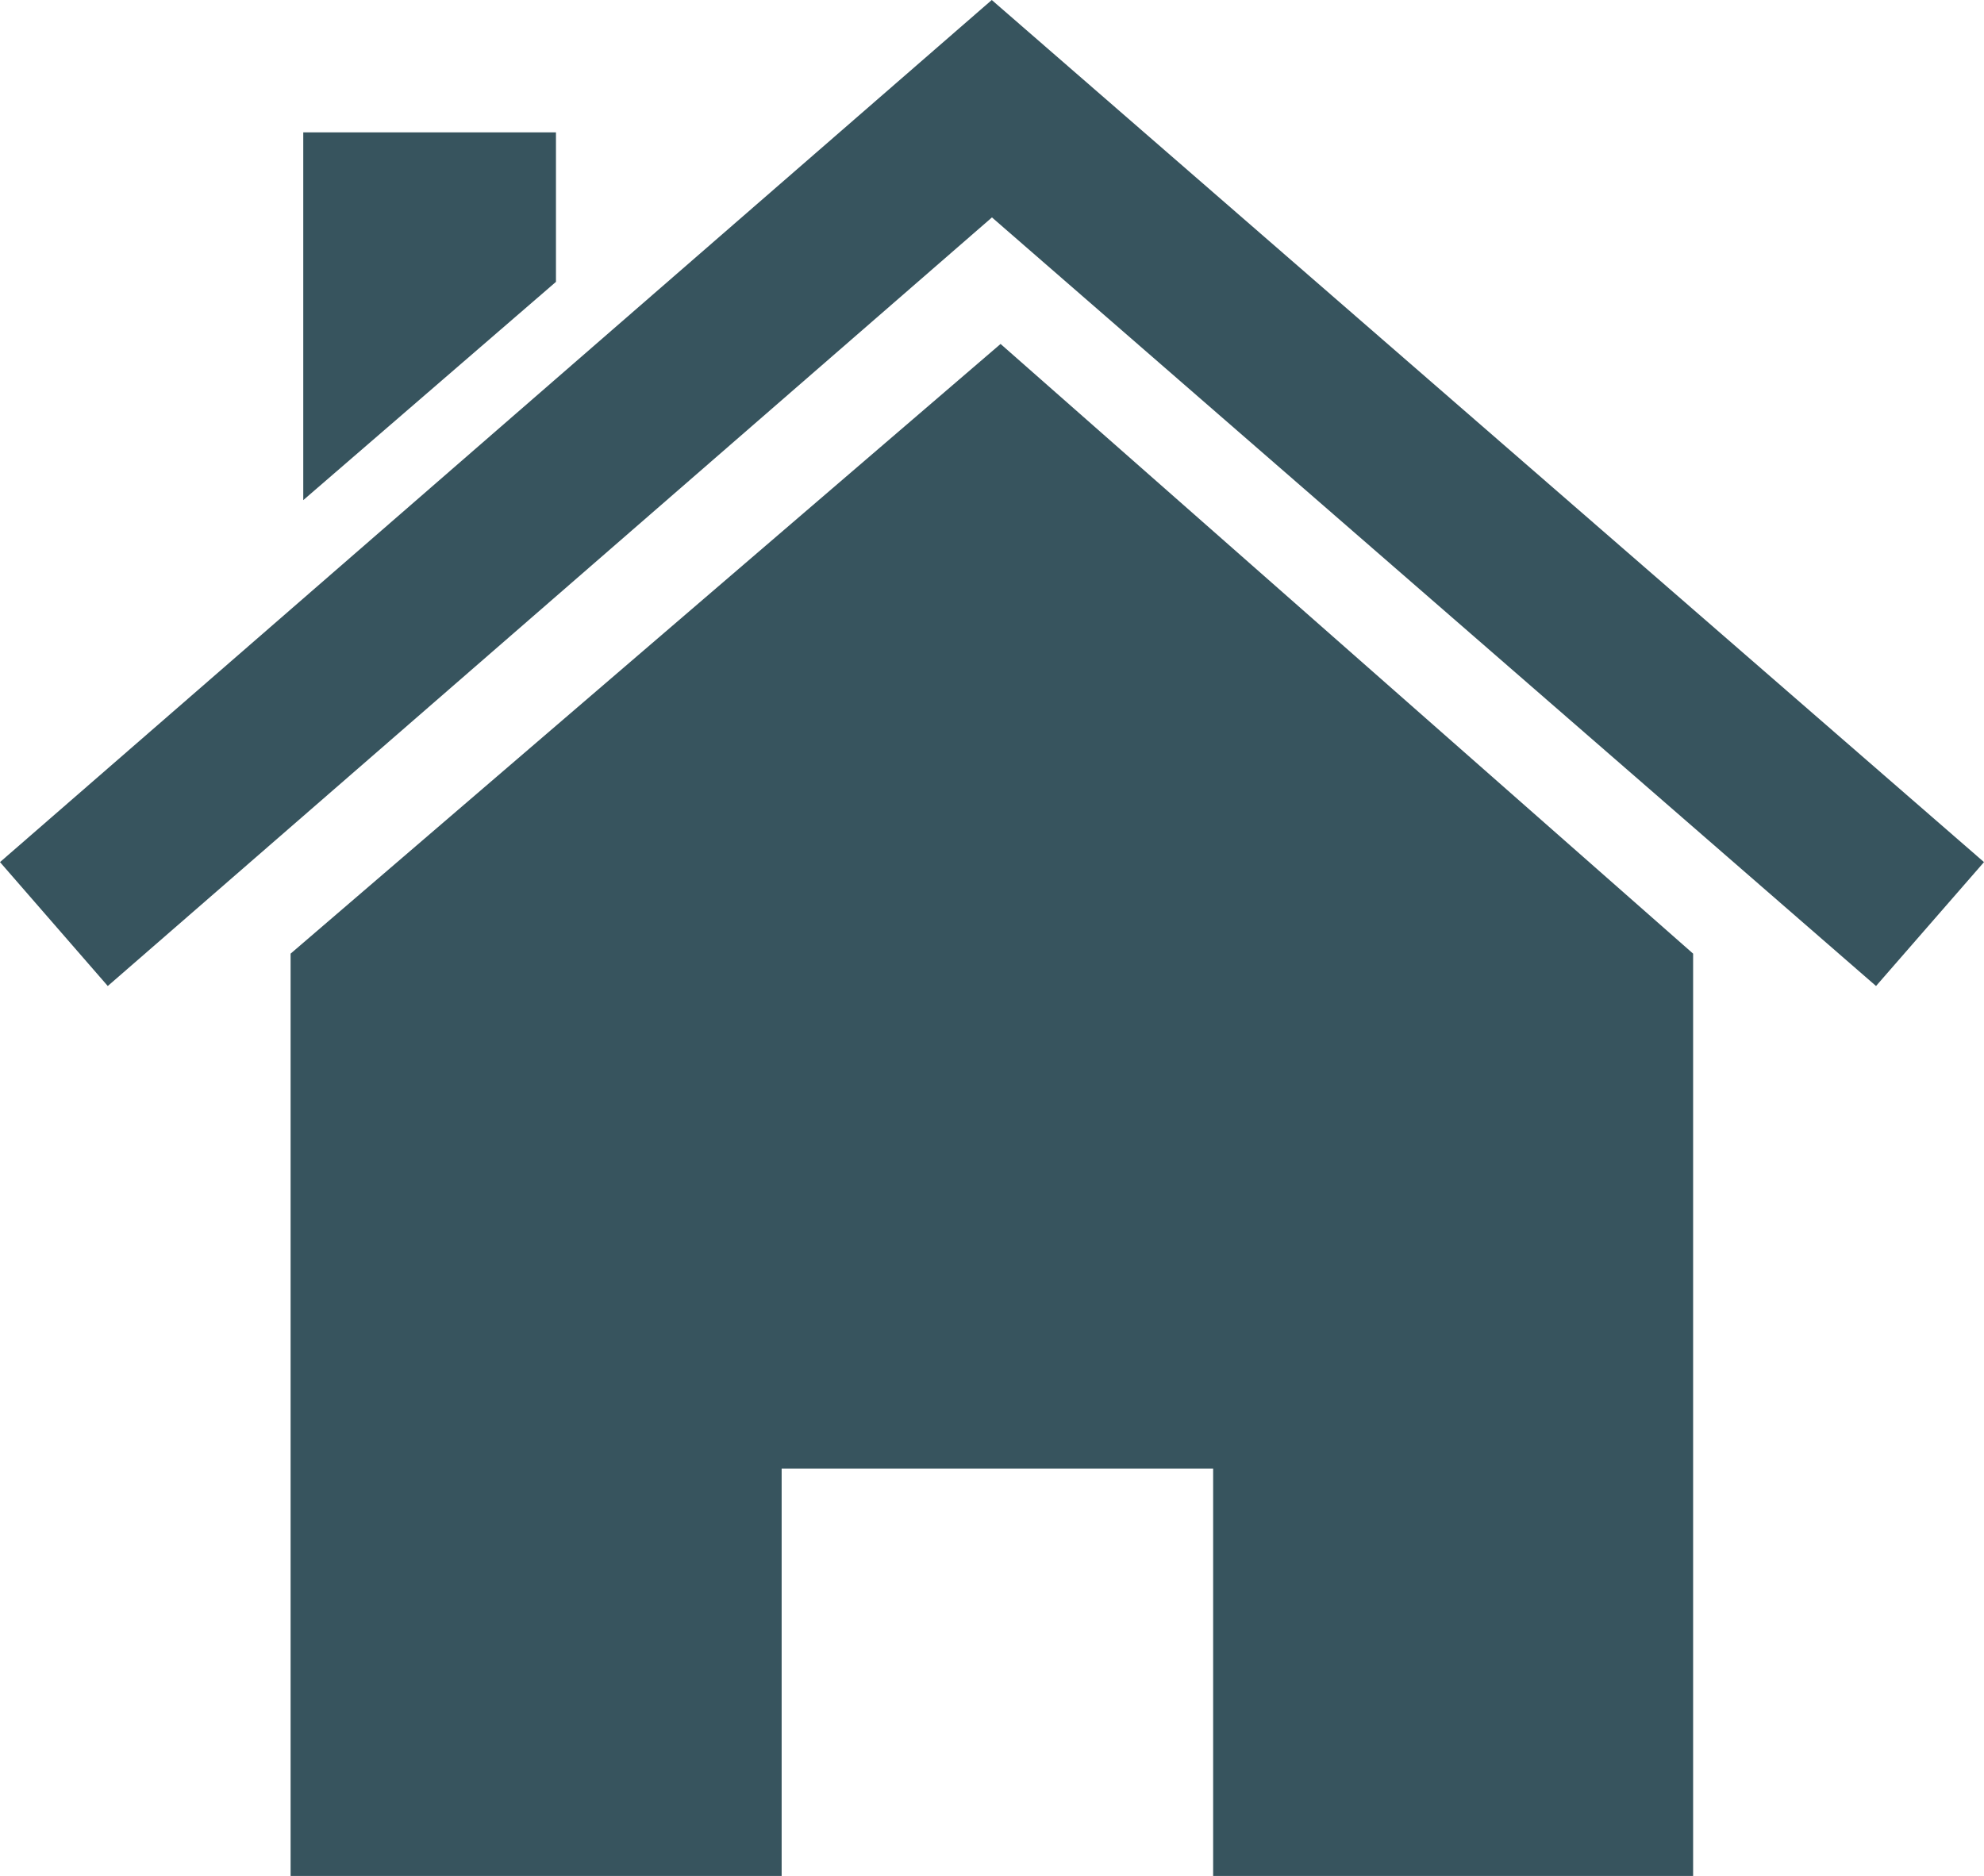
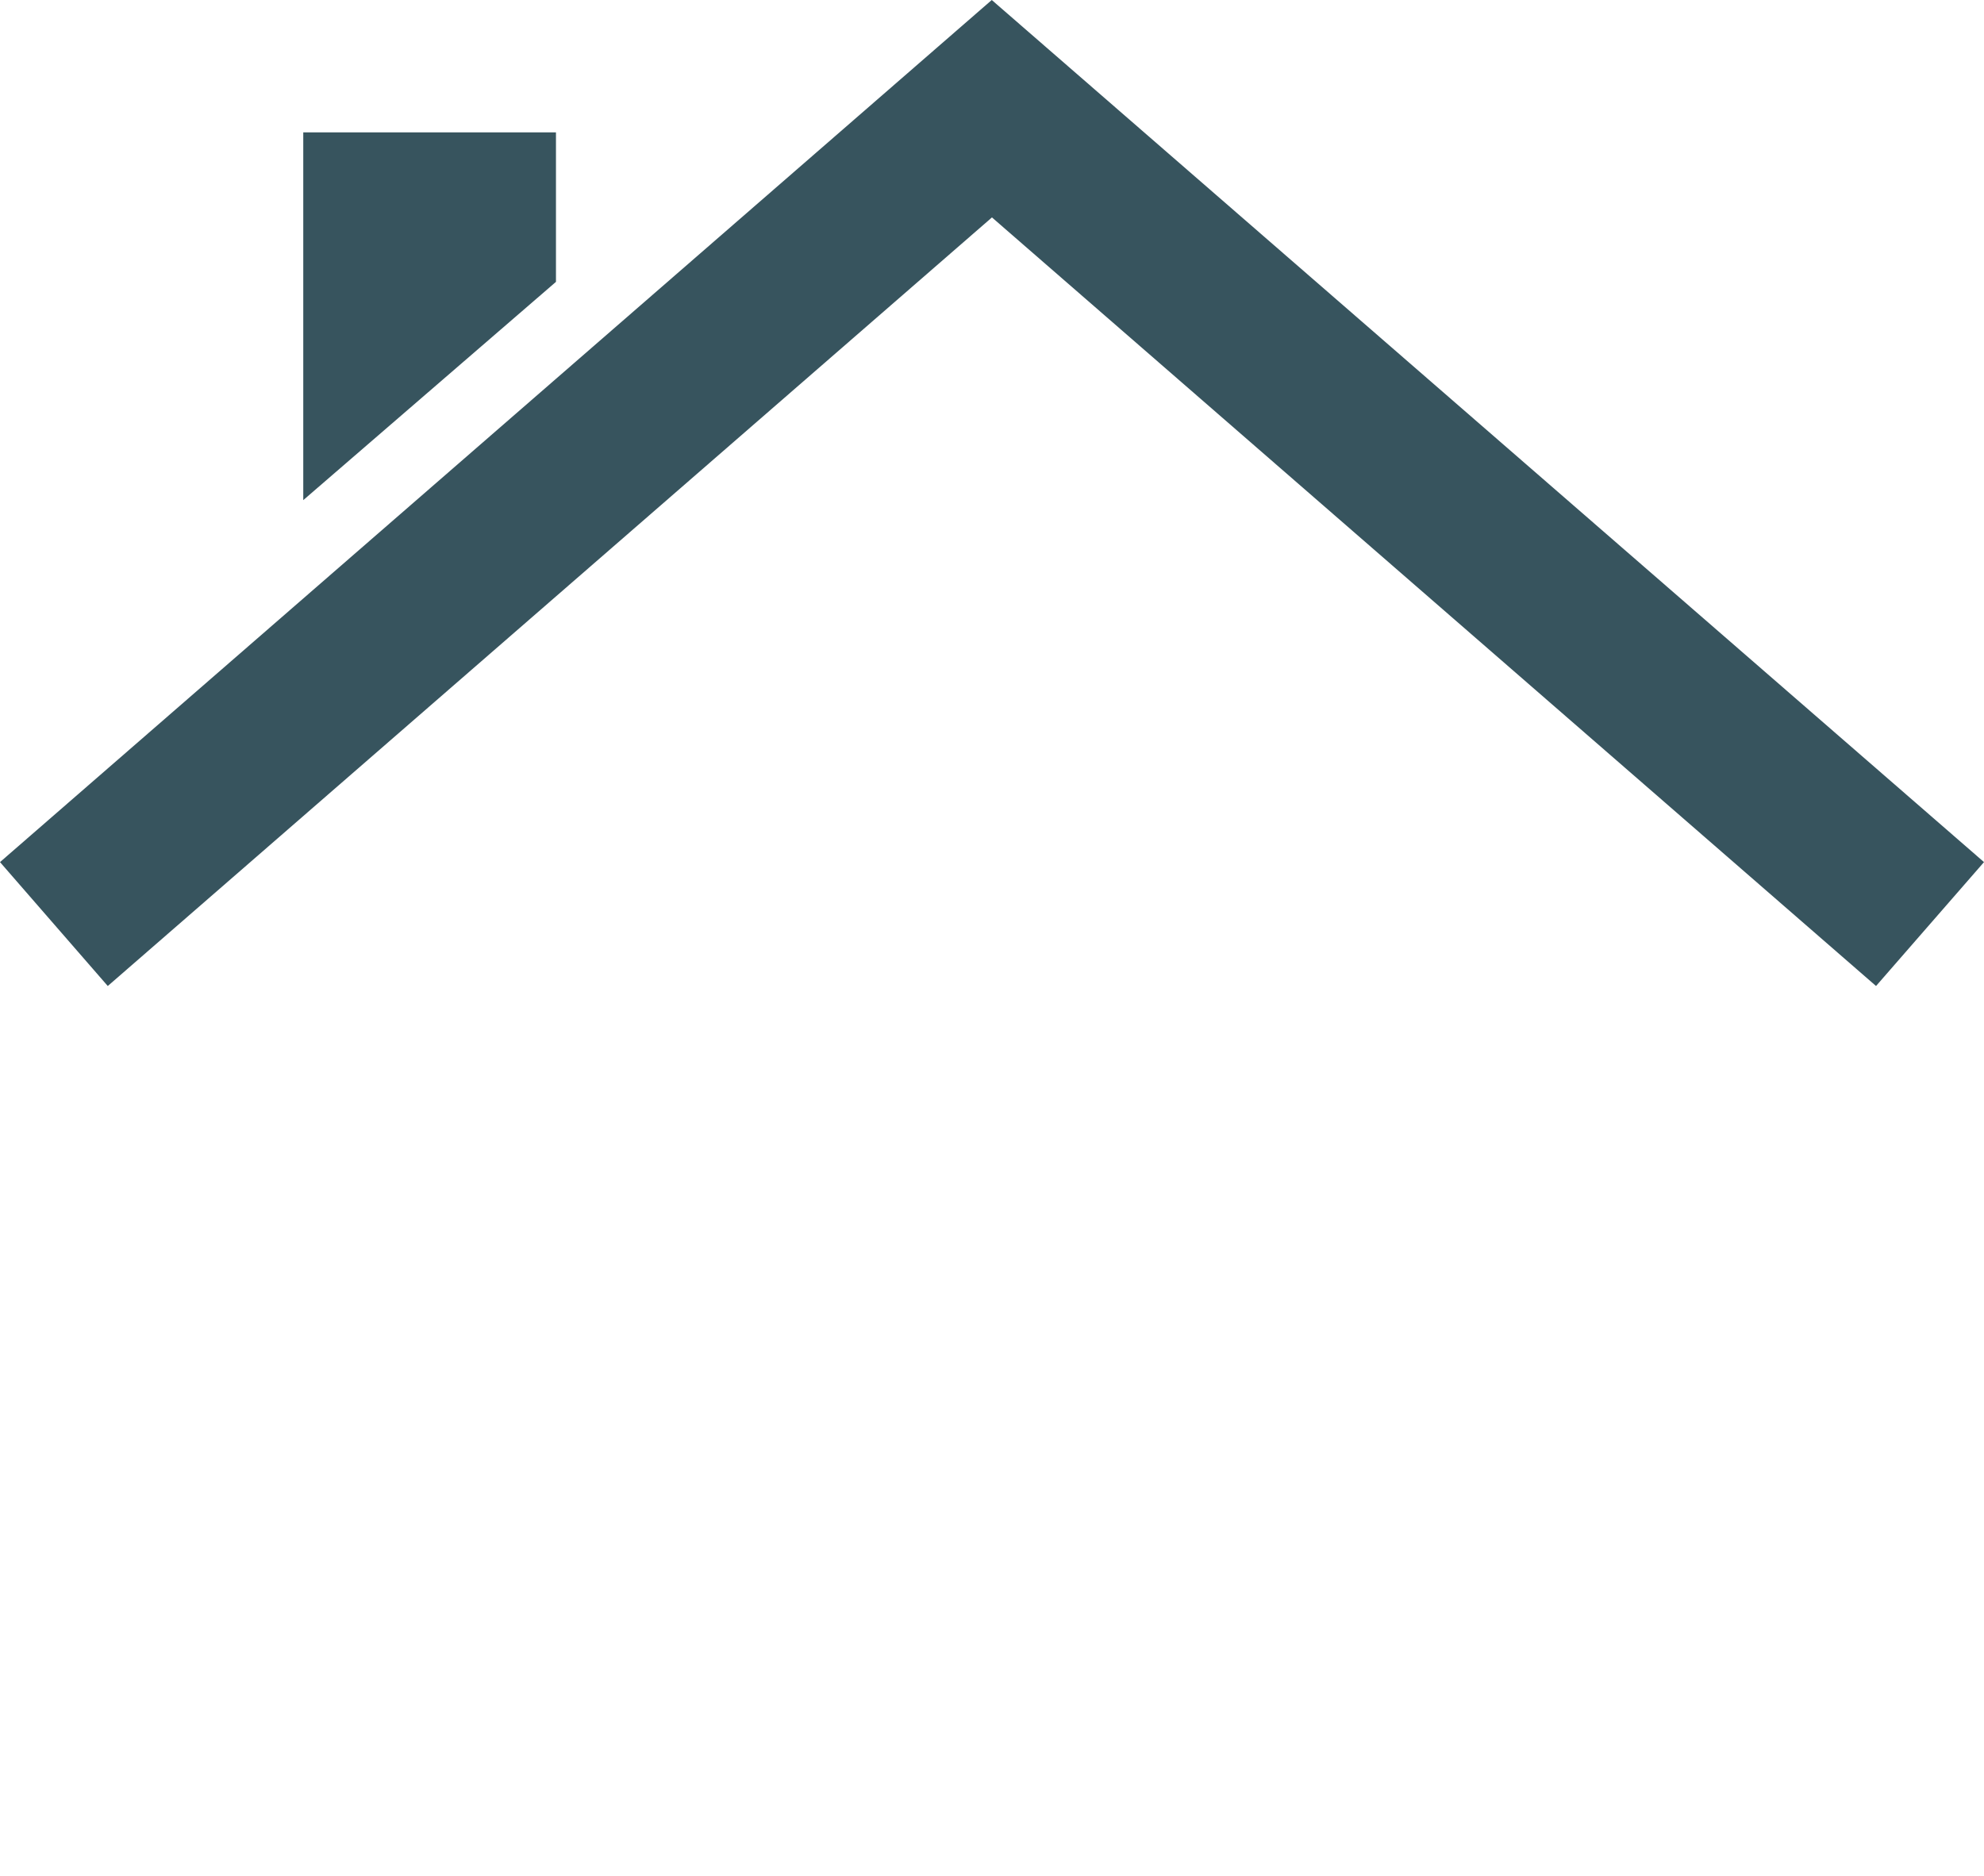
<svg xmlns="http://www.w3.org/2000/svg" width="21.151" height="20" viewBox="0 0 21.151 20">
  <g id="グループ_393" data-name="グループ 393" transform="translate(-875 -1422.525)">
-     <path id="パス_170" data-name="パス 170" d="M0-38.757l7.569-6.5,7.383,6.5v9.833H9.835v-4.343h-4.6v4.343H0Z" transform="translate(878.098 1471.449)" fill="#37545e" />
    <path id="合体_1" data-name="合体 1" d="M10.575,2.318,1.149,10.512,0,9.191,10.573,0l0,0,0,0L21.151,9.191,20,10.512Z" transform="translate(875 1422.525)" fill="#37545e" />
    <path id="パス_171" data-name="パス 171" d="M0,4H2.694V5.594L0,7.921Z" transform="translate(878.233 1419.936)" fill="#37545e" />
  </g>
</svg>